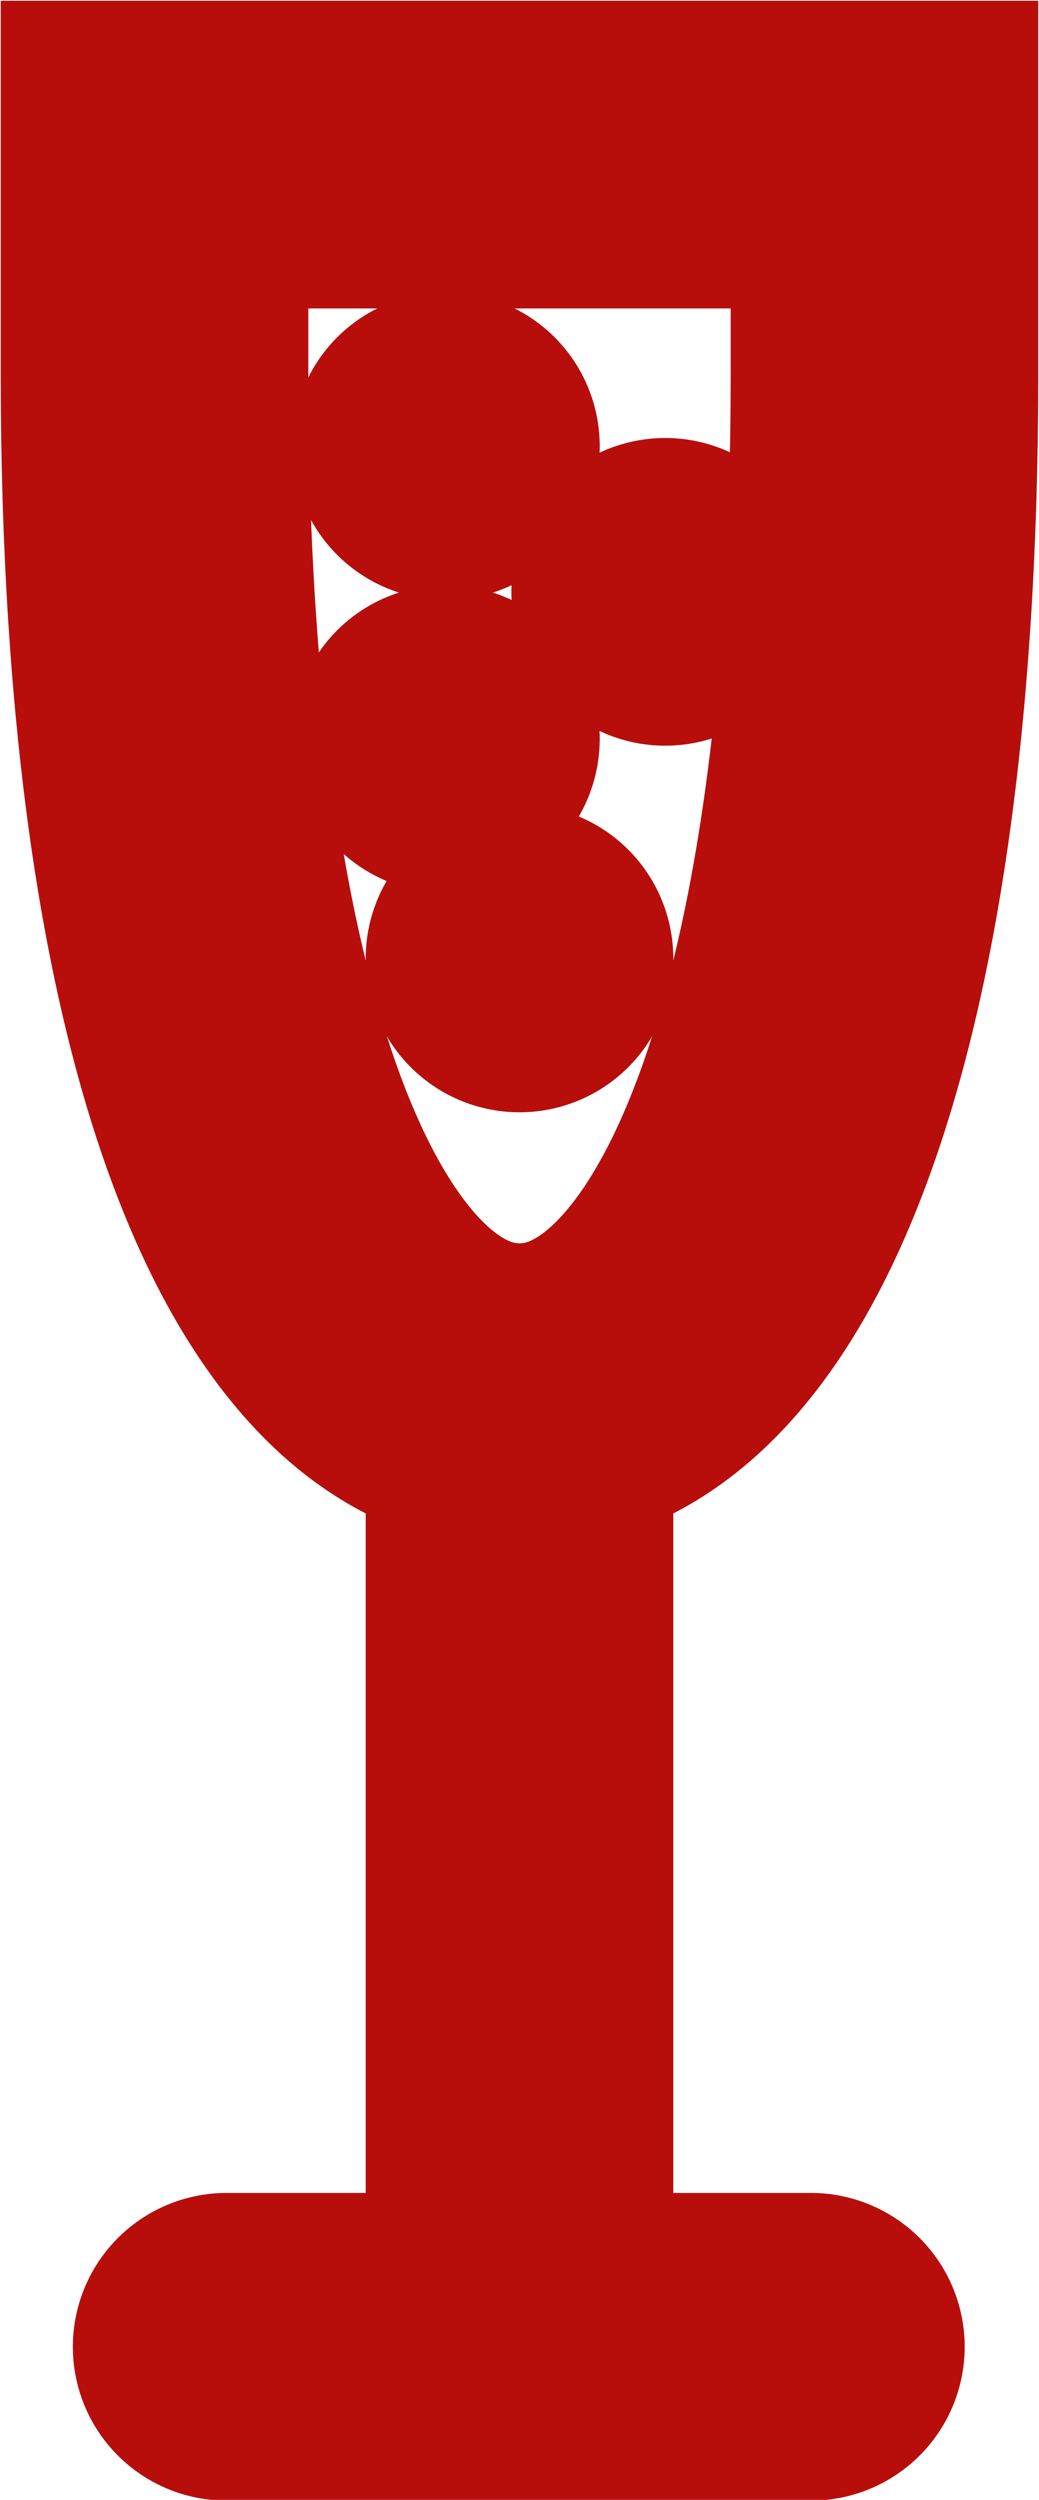
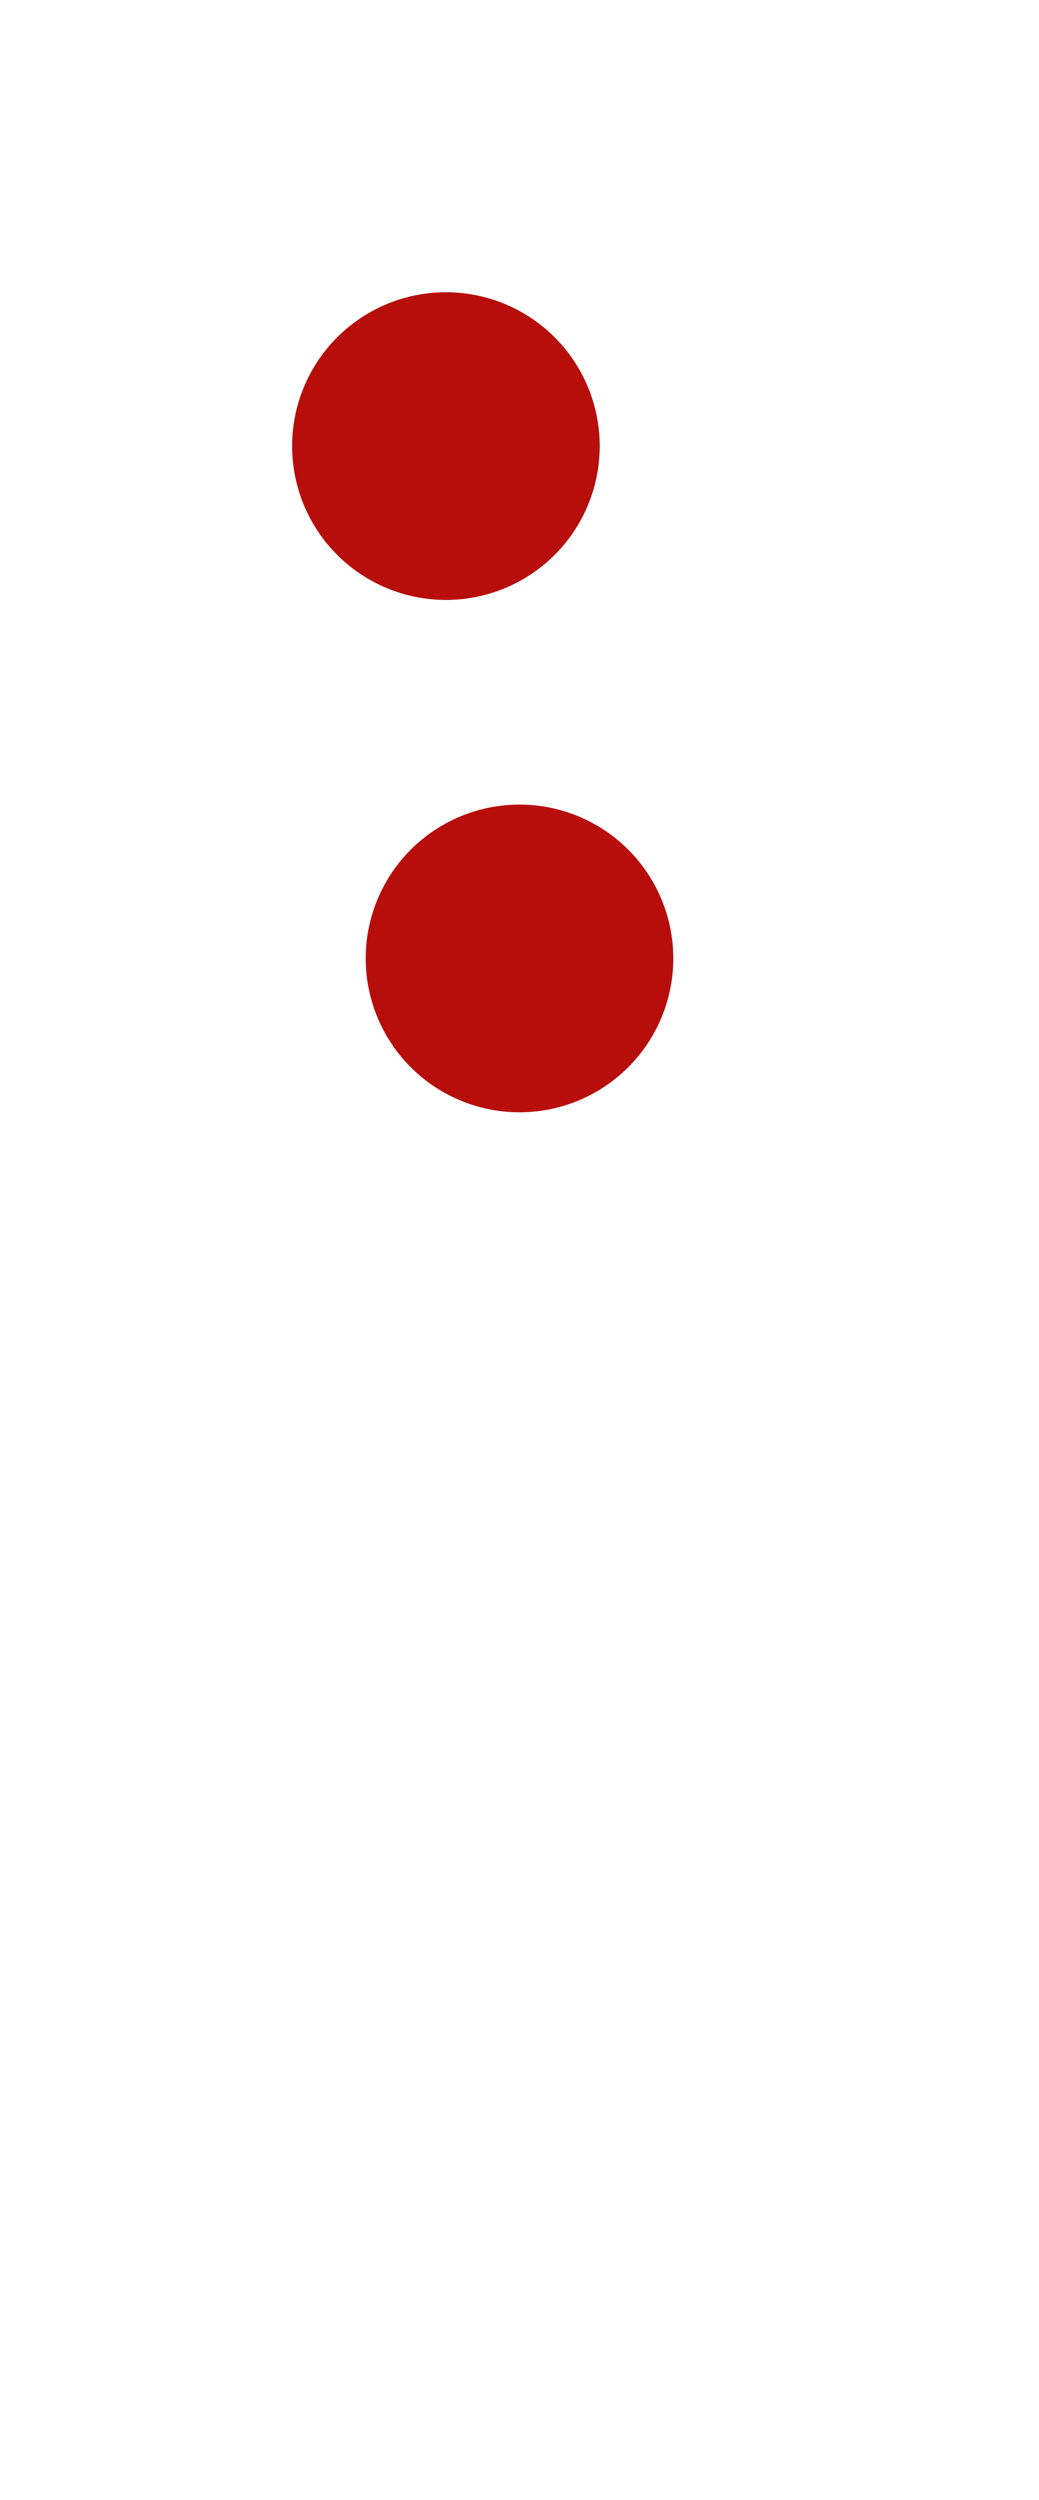
<svg xmlns="http://www.w3.org/2000/svg" id="_Шар_1" data-name="Шар_1" version="1.1" viewBox="0 0 7.06 16.98">
-   <line x1="1.54" y1="15.94" x2="5.51" y2="15.94" fill="none" stroke="#b70e0c" stroke-linecap="round" stroke-miterlimit="10" stroke-width="2.09" />
-   <path d="M6.01,2.54c0,4.66-1.11,6.95-2.48,6.95S1.05,7.2,1.05,2.54v-1.49h4.96v1.49Z" fill="none" stroke="#b70e0c" stroke-miterlimit="10" stroke-width="2.09" />
-   <line x1="3.53" y1="9.48" x2="3.53" y2="15.94" fill="none" stroke="#b70e0c" stroke-miterlimit="10" stroke-width="2.09" />
  <line x1="3.03" y1="3.03" x2="3.03" y2="3.03" fill="none" stroke="#b70e0c" stroke-linecap="round" stroke-miterlimit="10" stroke-width="2.09" />
-   <line x1="3.03" y1="5.02" x2="3.03" y2="5.02" fill="none" stroke="#b70e0c" stroke-linecap="round" stroke-miterlimit="10" stroke-width="2.09" />
-   <line x1="4.52" y1="4.02" x2="4.52" y2="4.02" fill="none" stroke="#b70e0c" stroke-linecap="round" stroke-miterlimit="10" stroke-width="2.09" />
  <line x1="3.53" y1="6.51" x2="3.53" y2="6.51" fill="none" stroke="#b70e0c" stroke-linecap="round" stroke-miterlimit="10" stroke-width="2.09" />
</svg>